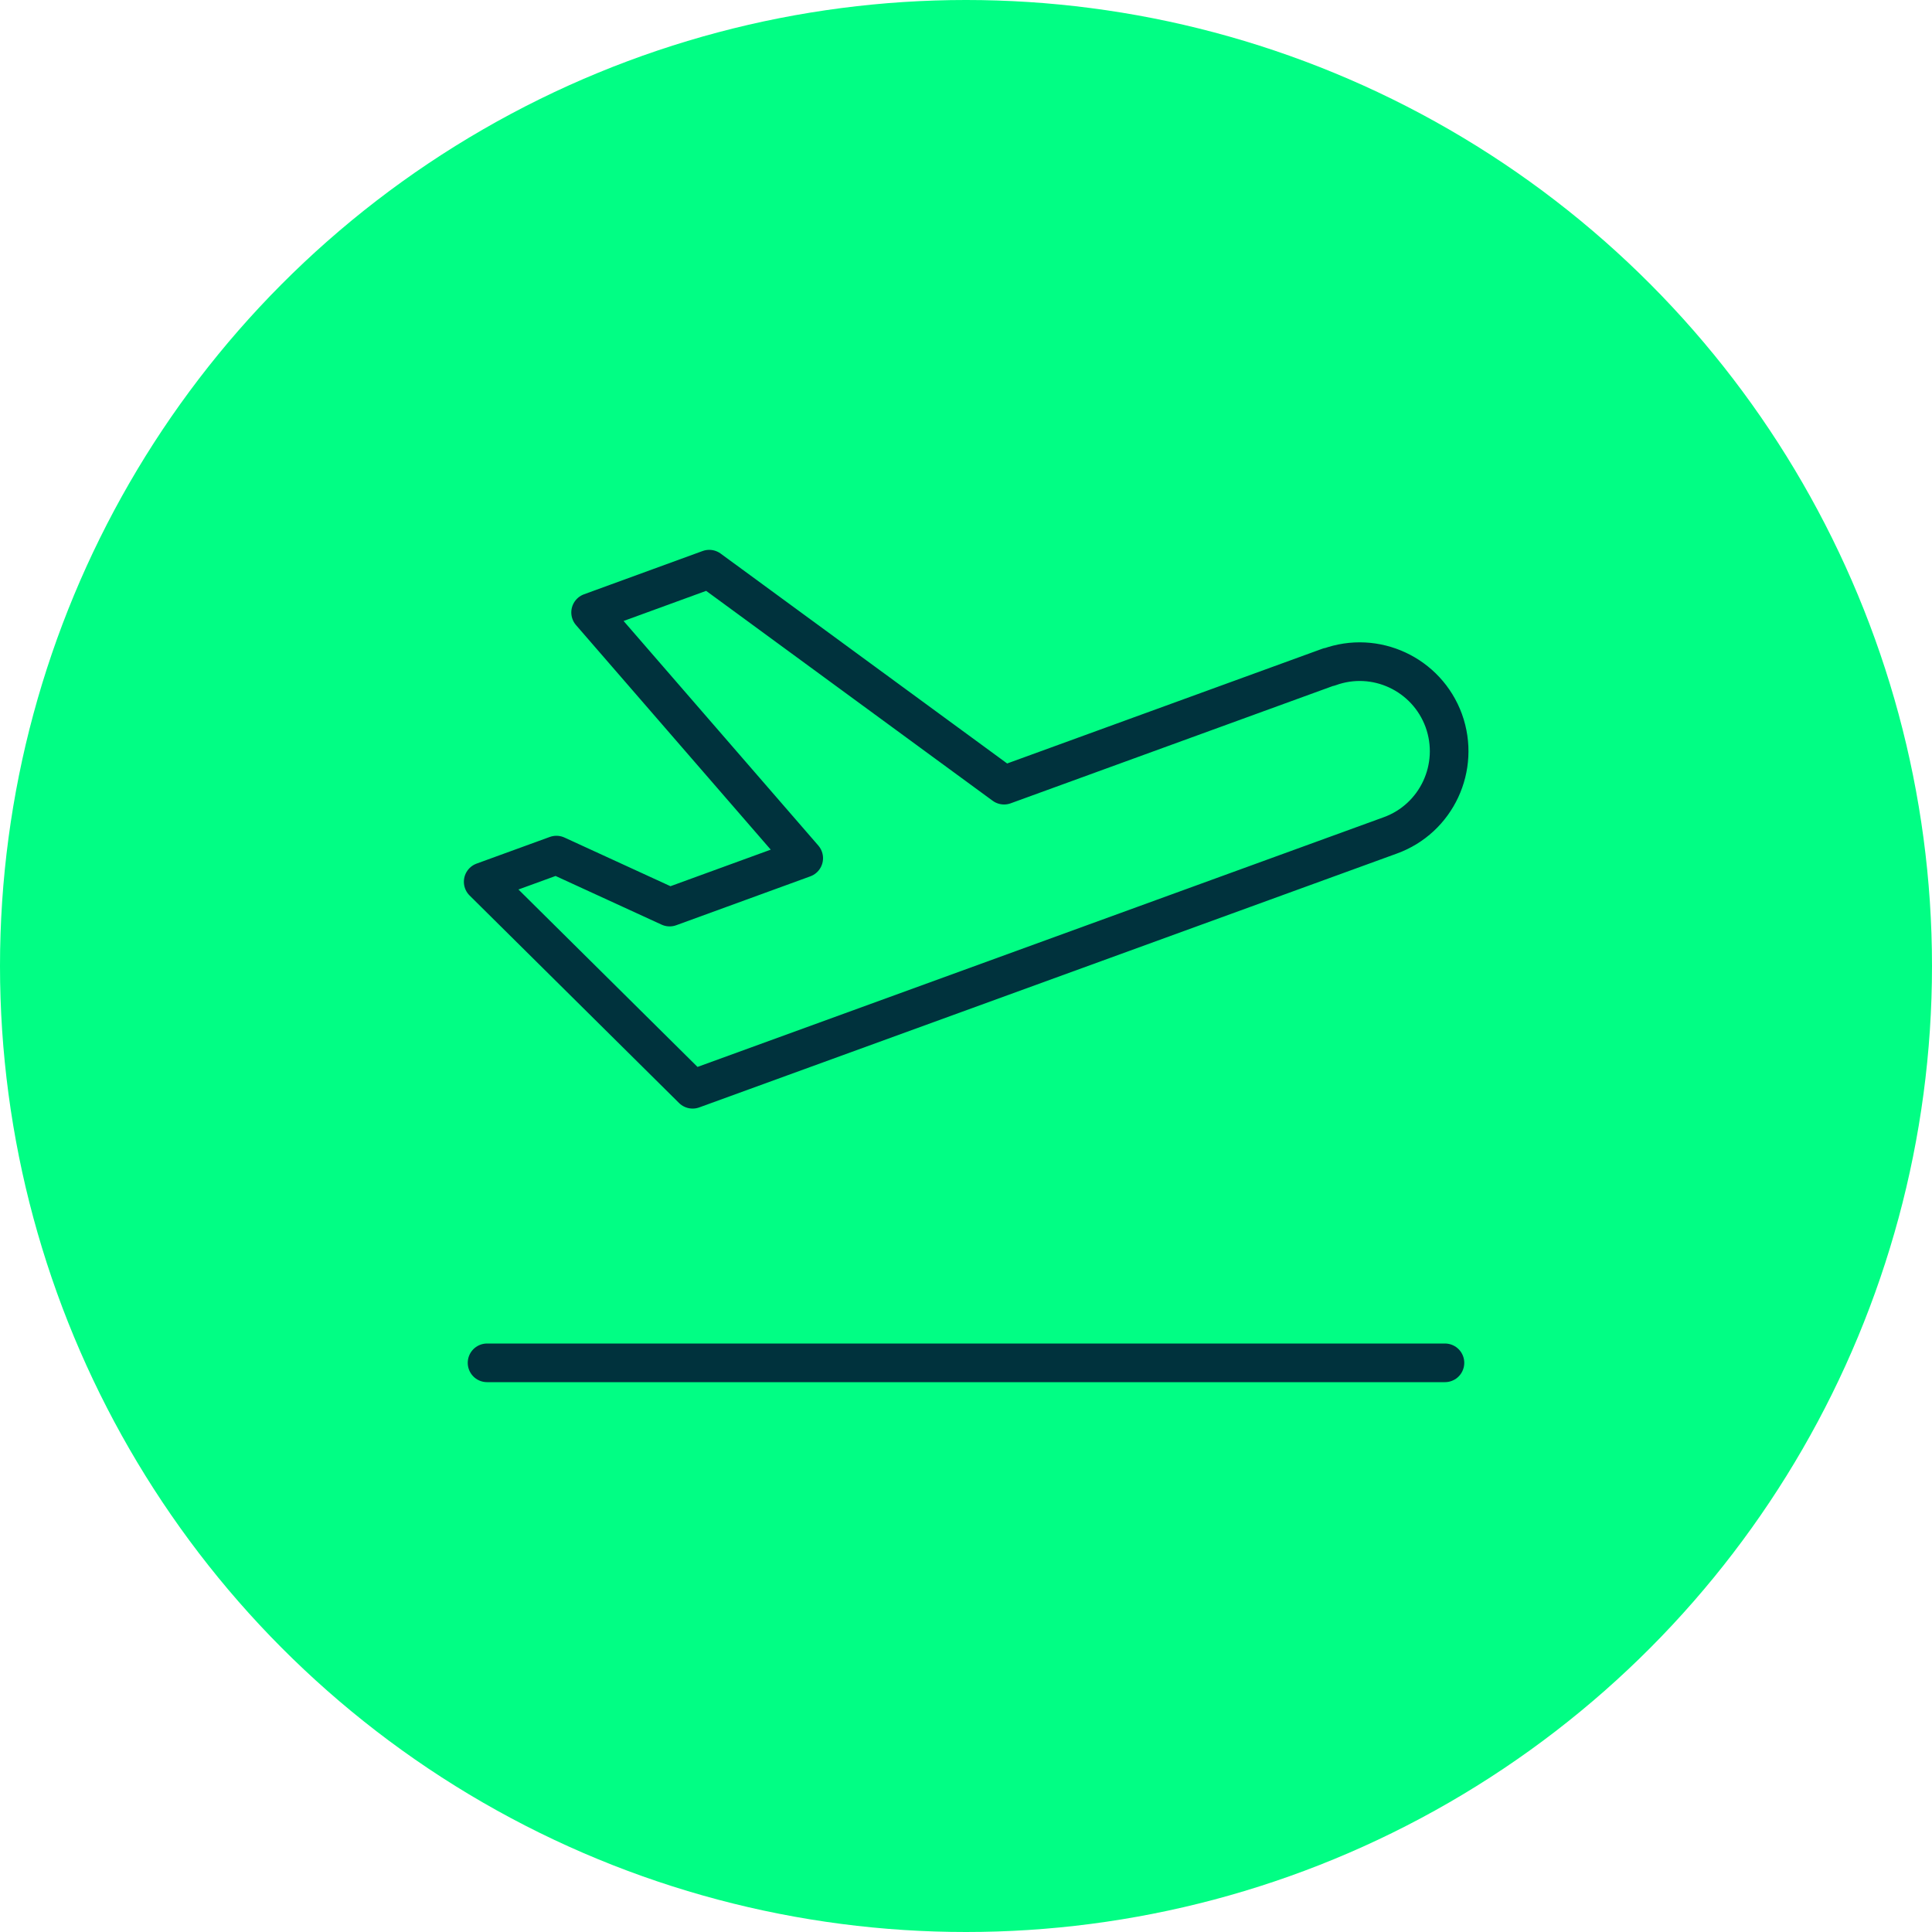
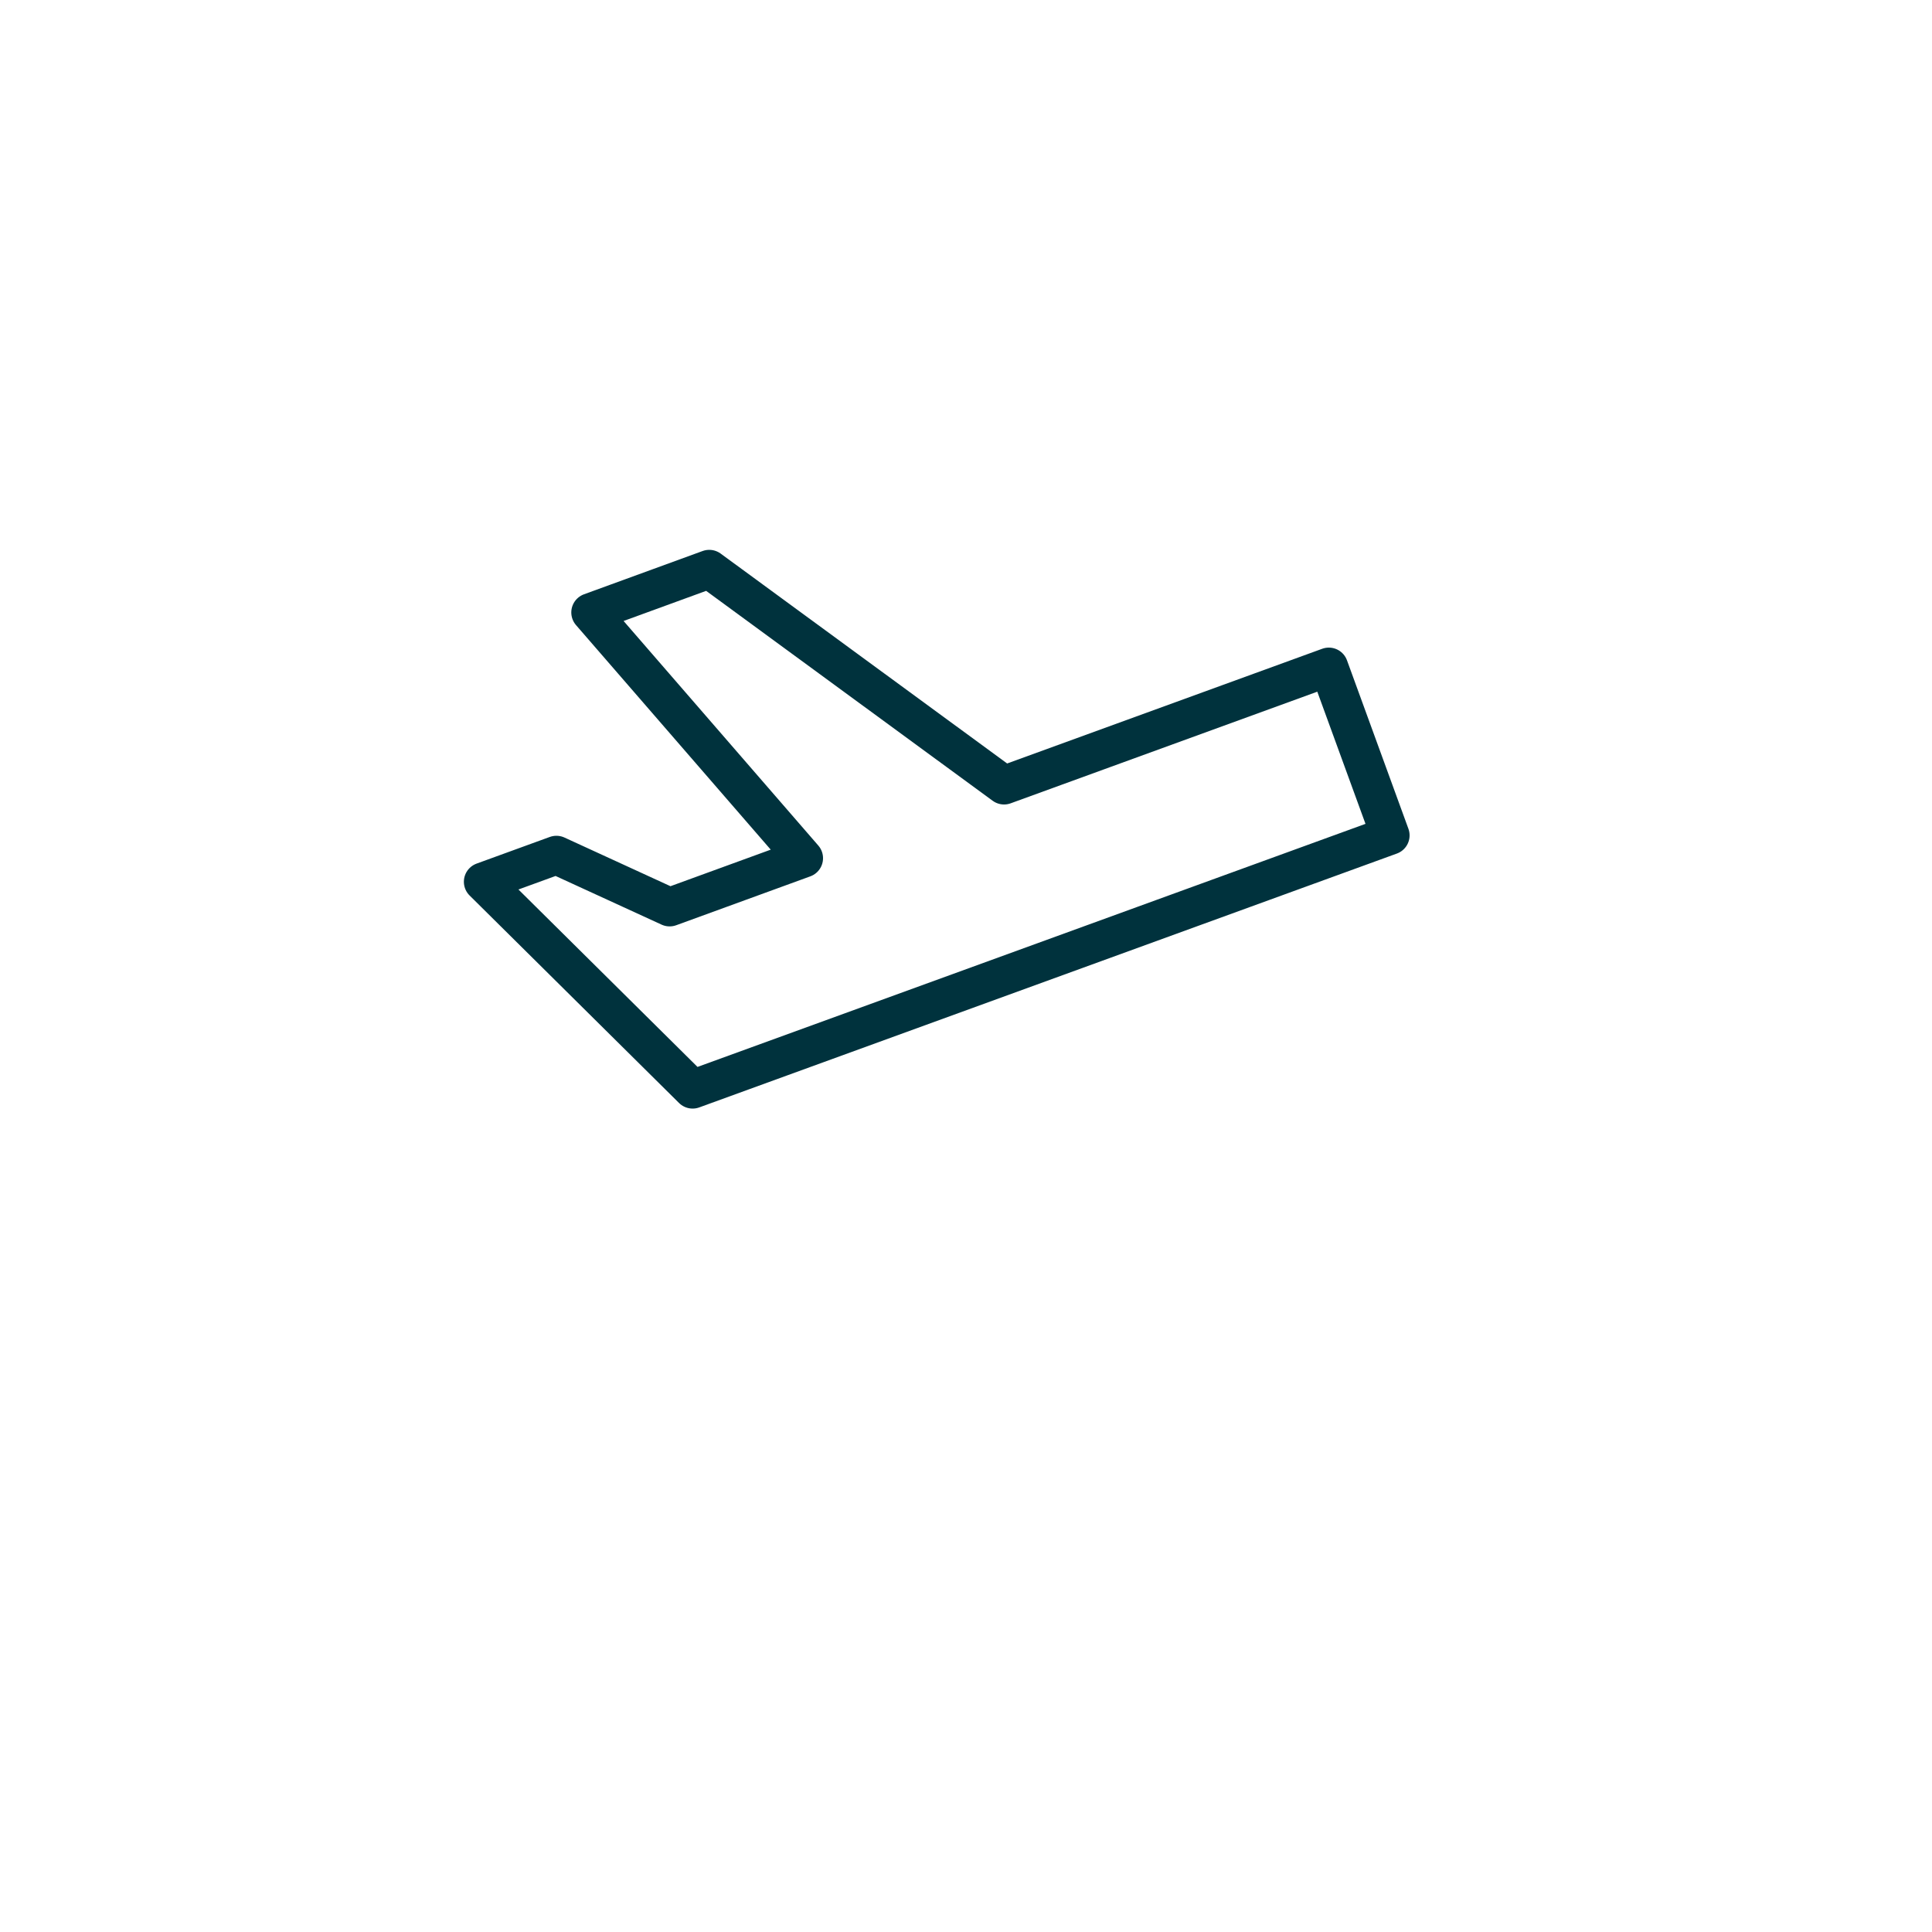
<svg xmlns="http://www.w3.org/2000/svg" id="Layer_2" data-name="Layer 2" viewBox="0 0 100 100">
  <defs>
    <style>
      .cls-1 {
        fill: #01fe84;
      }

      .cls-2 {
        fill: none;
        stroke: #00323d;
        stroke-linecap: round;
        stroke-linejoin: round;
        stroke-width: 2px;
      }
    </style>
  </defs>
  <g id="Layer_1-2" data-name="Layer 1">
    <g>
      <g id="award">
-         <circle class="cls-1" cx="50" cy="50" r="50" />
-       </g>
+         </g>
      <g>
-         <path class="cls-2" d="M68.78,34.52l-16.81,6.12-15.26-11.18-6.14,2.24,11.03,12.72-6.94,2.53-5.86-2.69-3.79,1.38,10.84,10.74,36.11-13.14c2.4-.87,3.64-3.53,2.77-5.94-.88-2.41-3.54-3.65-5.94-2.77Z" />
-         <line class="cls-2" x1="25.21" y1="70.54" x2="74.79" y2="70.54" />
+         <path class="cls-2" d="M68.78,34.52l-16.81,6.12-15.26-11.18-6.14,2.24,11.03,12.72-6.94,2.53-5.86-2.69-3.79,1.38,10.84,10.74,36.11-13.14Z" />
      </g>
    </g>
  </g>
</svg>